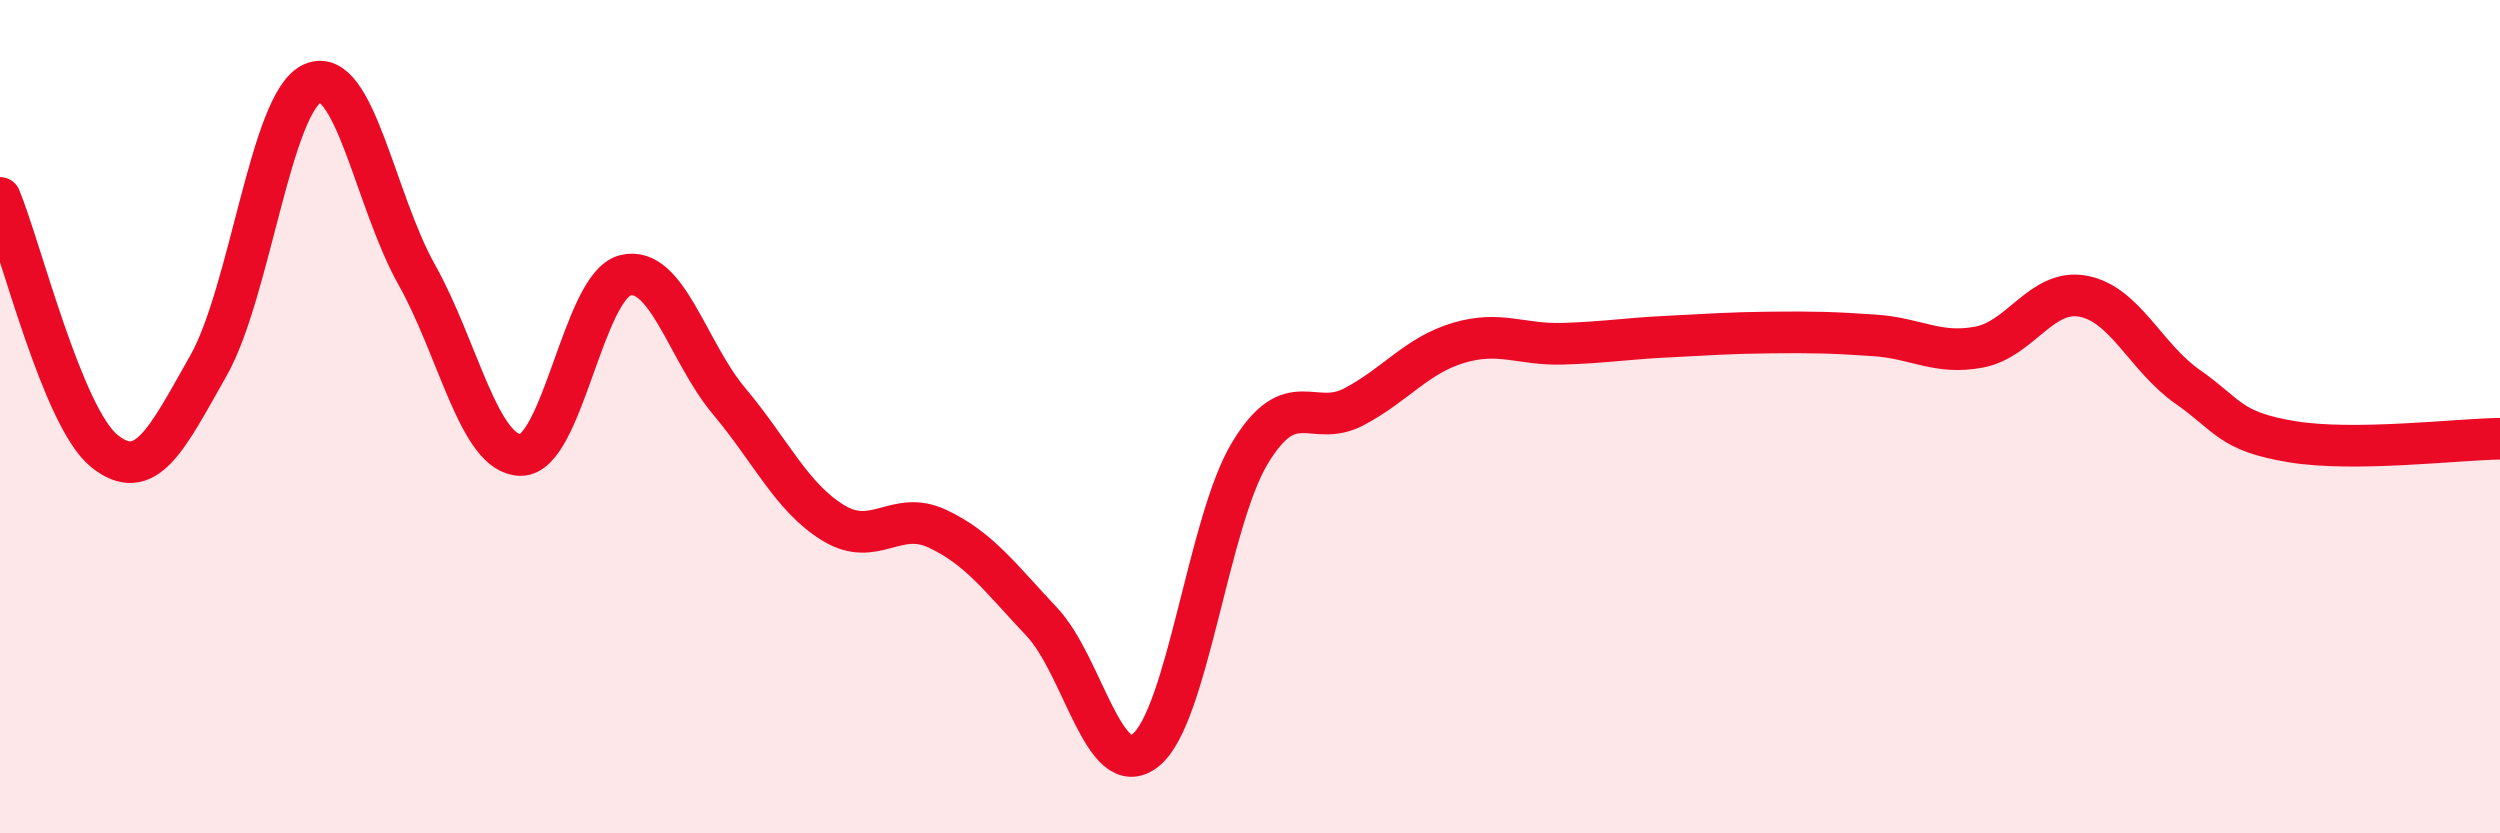
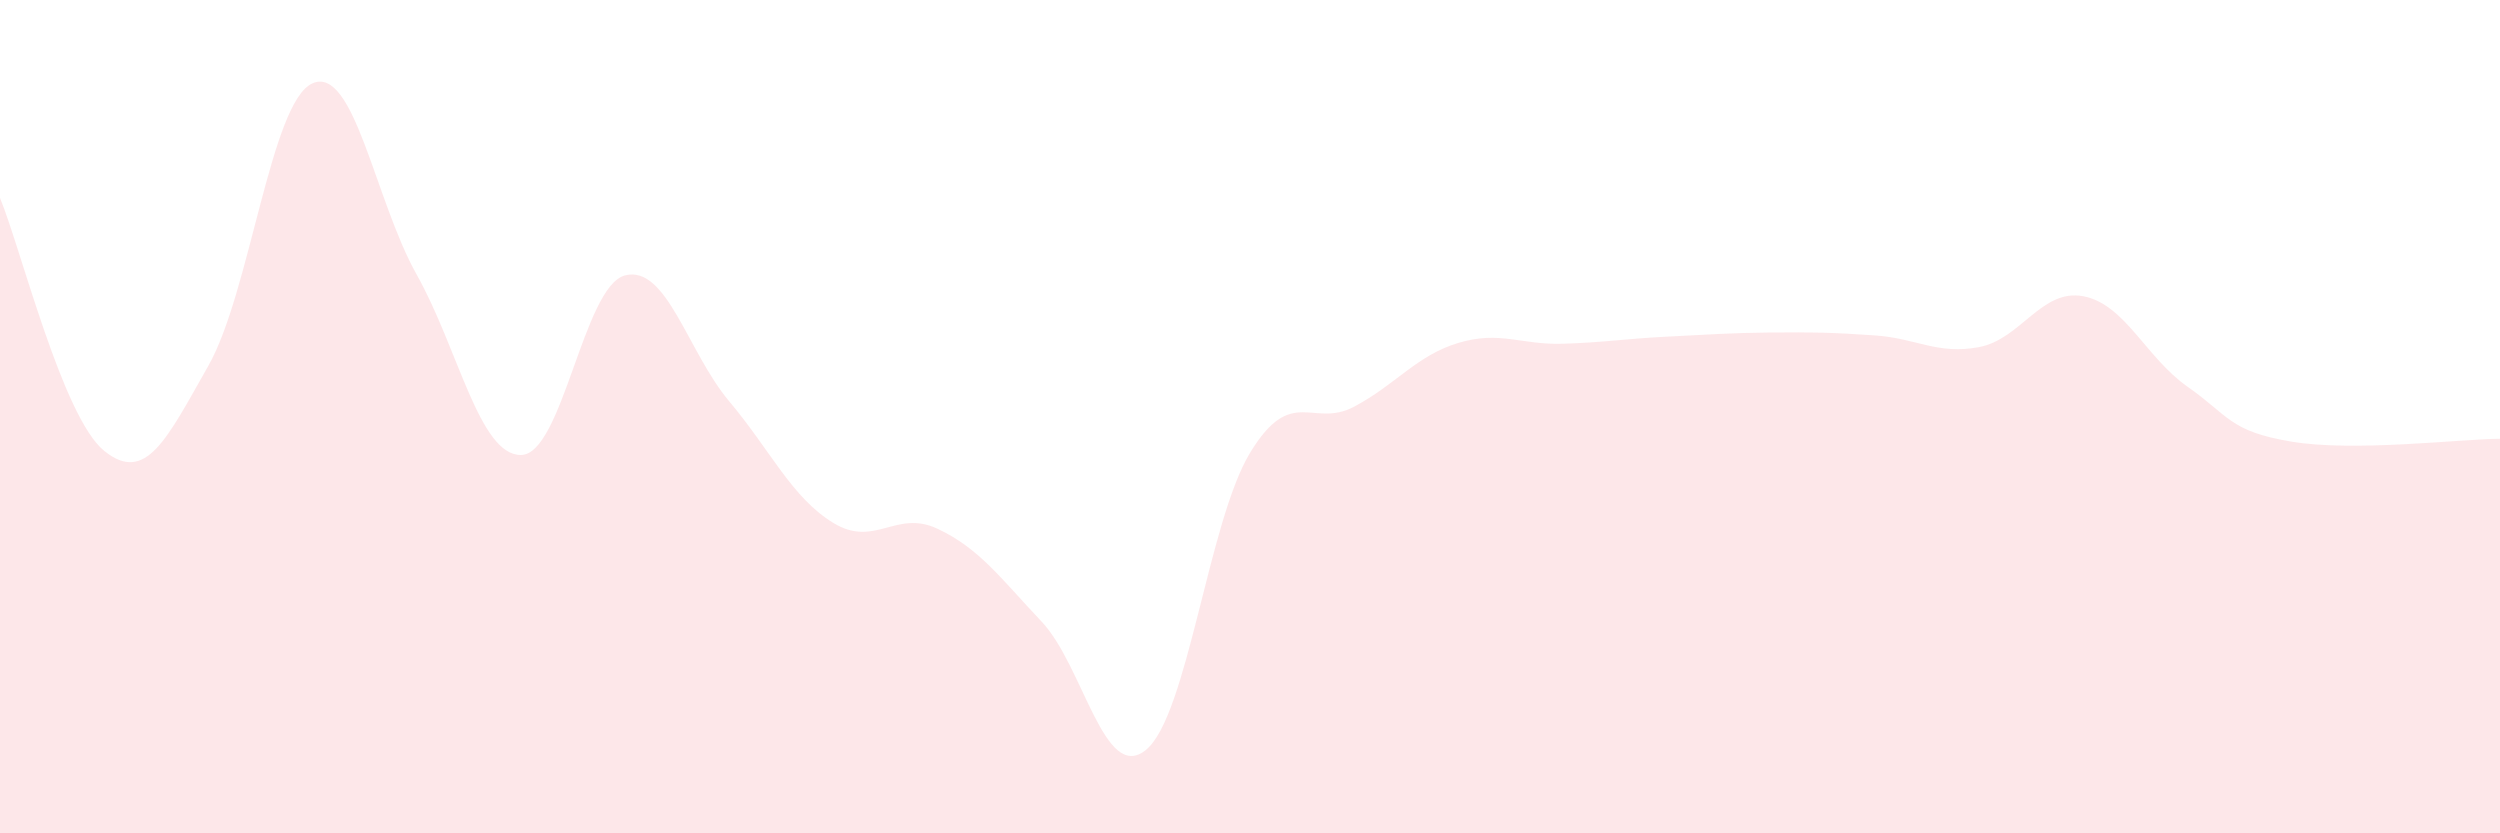
<svg xmlns="http://www.w3.org/2000/svg" width="60" height="20" viewBox="0 0 60 20">
  <path d="M 0,4.75 C 0.5,5.96 1.5,10.01 2.5,10.82 C 3.5,11.63 4,10.54 5,8.78 C 6,7.02 6.5,2.44 7.5,2 C 8.5,1.56 9,4.81 10,6.59 C 11,8.37 11.5,10.92 12.5,10.92 C 13.5,10.92 14,6.87 15,6.61 C 16,6.35 16.5,8.44 17.5,9.63 C 18.5,10.82 19,11.94 20,12.55 C 21,13.16 21.5,12.22 22.5,12.69 C 23.5,13.16 24,13.86 25,14.92 C 26,15.98 26.5,18.81 27.5,18 C 28.5,17.19 29,12.52 30,10.87 C 31,9.22 31.5,10.29 32.5,9.76 C 33.5,9.23 34,8.53 35,8.23 C 36,7.93 36.5,8.28 37.5,8.25 C 38.5,8.22 39,8.13 40,8.08 C 41,8.03 41.5,7.99 42.5,7.98 C 43.5,7.97 44,7.98 45,8.05 C 46,8.12 46.5,8.52 47.5,8.33 C 48.5,8.14 49,6.92 50,7.11 C 51,7.3 51.5,8.58 52.5,9.28 C 53.5,9.98 53.5,10.35 55,10.6 C 56.5,10.85 59,10.54 60,10.53L60 20L0 20Z" fill="#EB0A25" opacity="0.1" stroke-linecap="round" stroke-linejoin="round" />
-   <path d="M 0,4.75 C 0.5,5.96 1.5,10.01 2.5,10.82 C 3.5,11.63 4,10.54 5,8.78 C 6,7.02 6.5,2.44 7.5,2 C 8.5,1.56 9,4.81 10,6.59 C 11,8.37 11.5,10.92 12.5,10.92 C 13.5,10.92 14,6.87 15,6.61 C 16,6.35 16.5,8.44 17.5,9.63 C 18.5,10.82 19,11.94 20,12.55 C 21,13.16 21.5,12.22 22.5,12.69 C 23.5,13.16 24,13.86 25,14.92 C 26,15.98 26.5,18.81 27.5,18 C 28.5,17.19 29,12.52 30,10.87 C 31,9.22 31.5,10.29 32.5,9.76 C 33.5,9.23 34,8.53 35,8.23 C 36,7.93 36.5,8.28 37.5,8.25 C 38.5,8.22 39,8.13 40,8.08 C 41,8.03 41.5,7.99 42.5,7.98 C 43.5,7.97 44,7.98 45,8.05 C 46,8.12 46.5,8.52 47.5,8.33 C 48.5,8.14 49,6.92 50,7.11 C 51,7.3 51.5,8.58 52.5,9.28 C 53.5,9.98 53.5,10.35 55,10.6 C 56.5,10.85 59,10.54 60,10.53" stroke="#EB0A25" stroke-width="1" fill="none" stroke-linecap="round" stroke-linejoin="round" />
</svg>